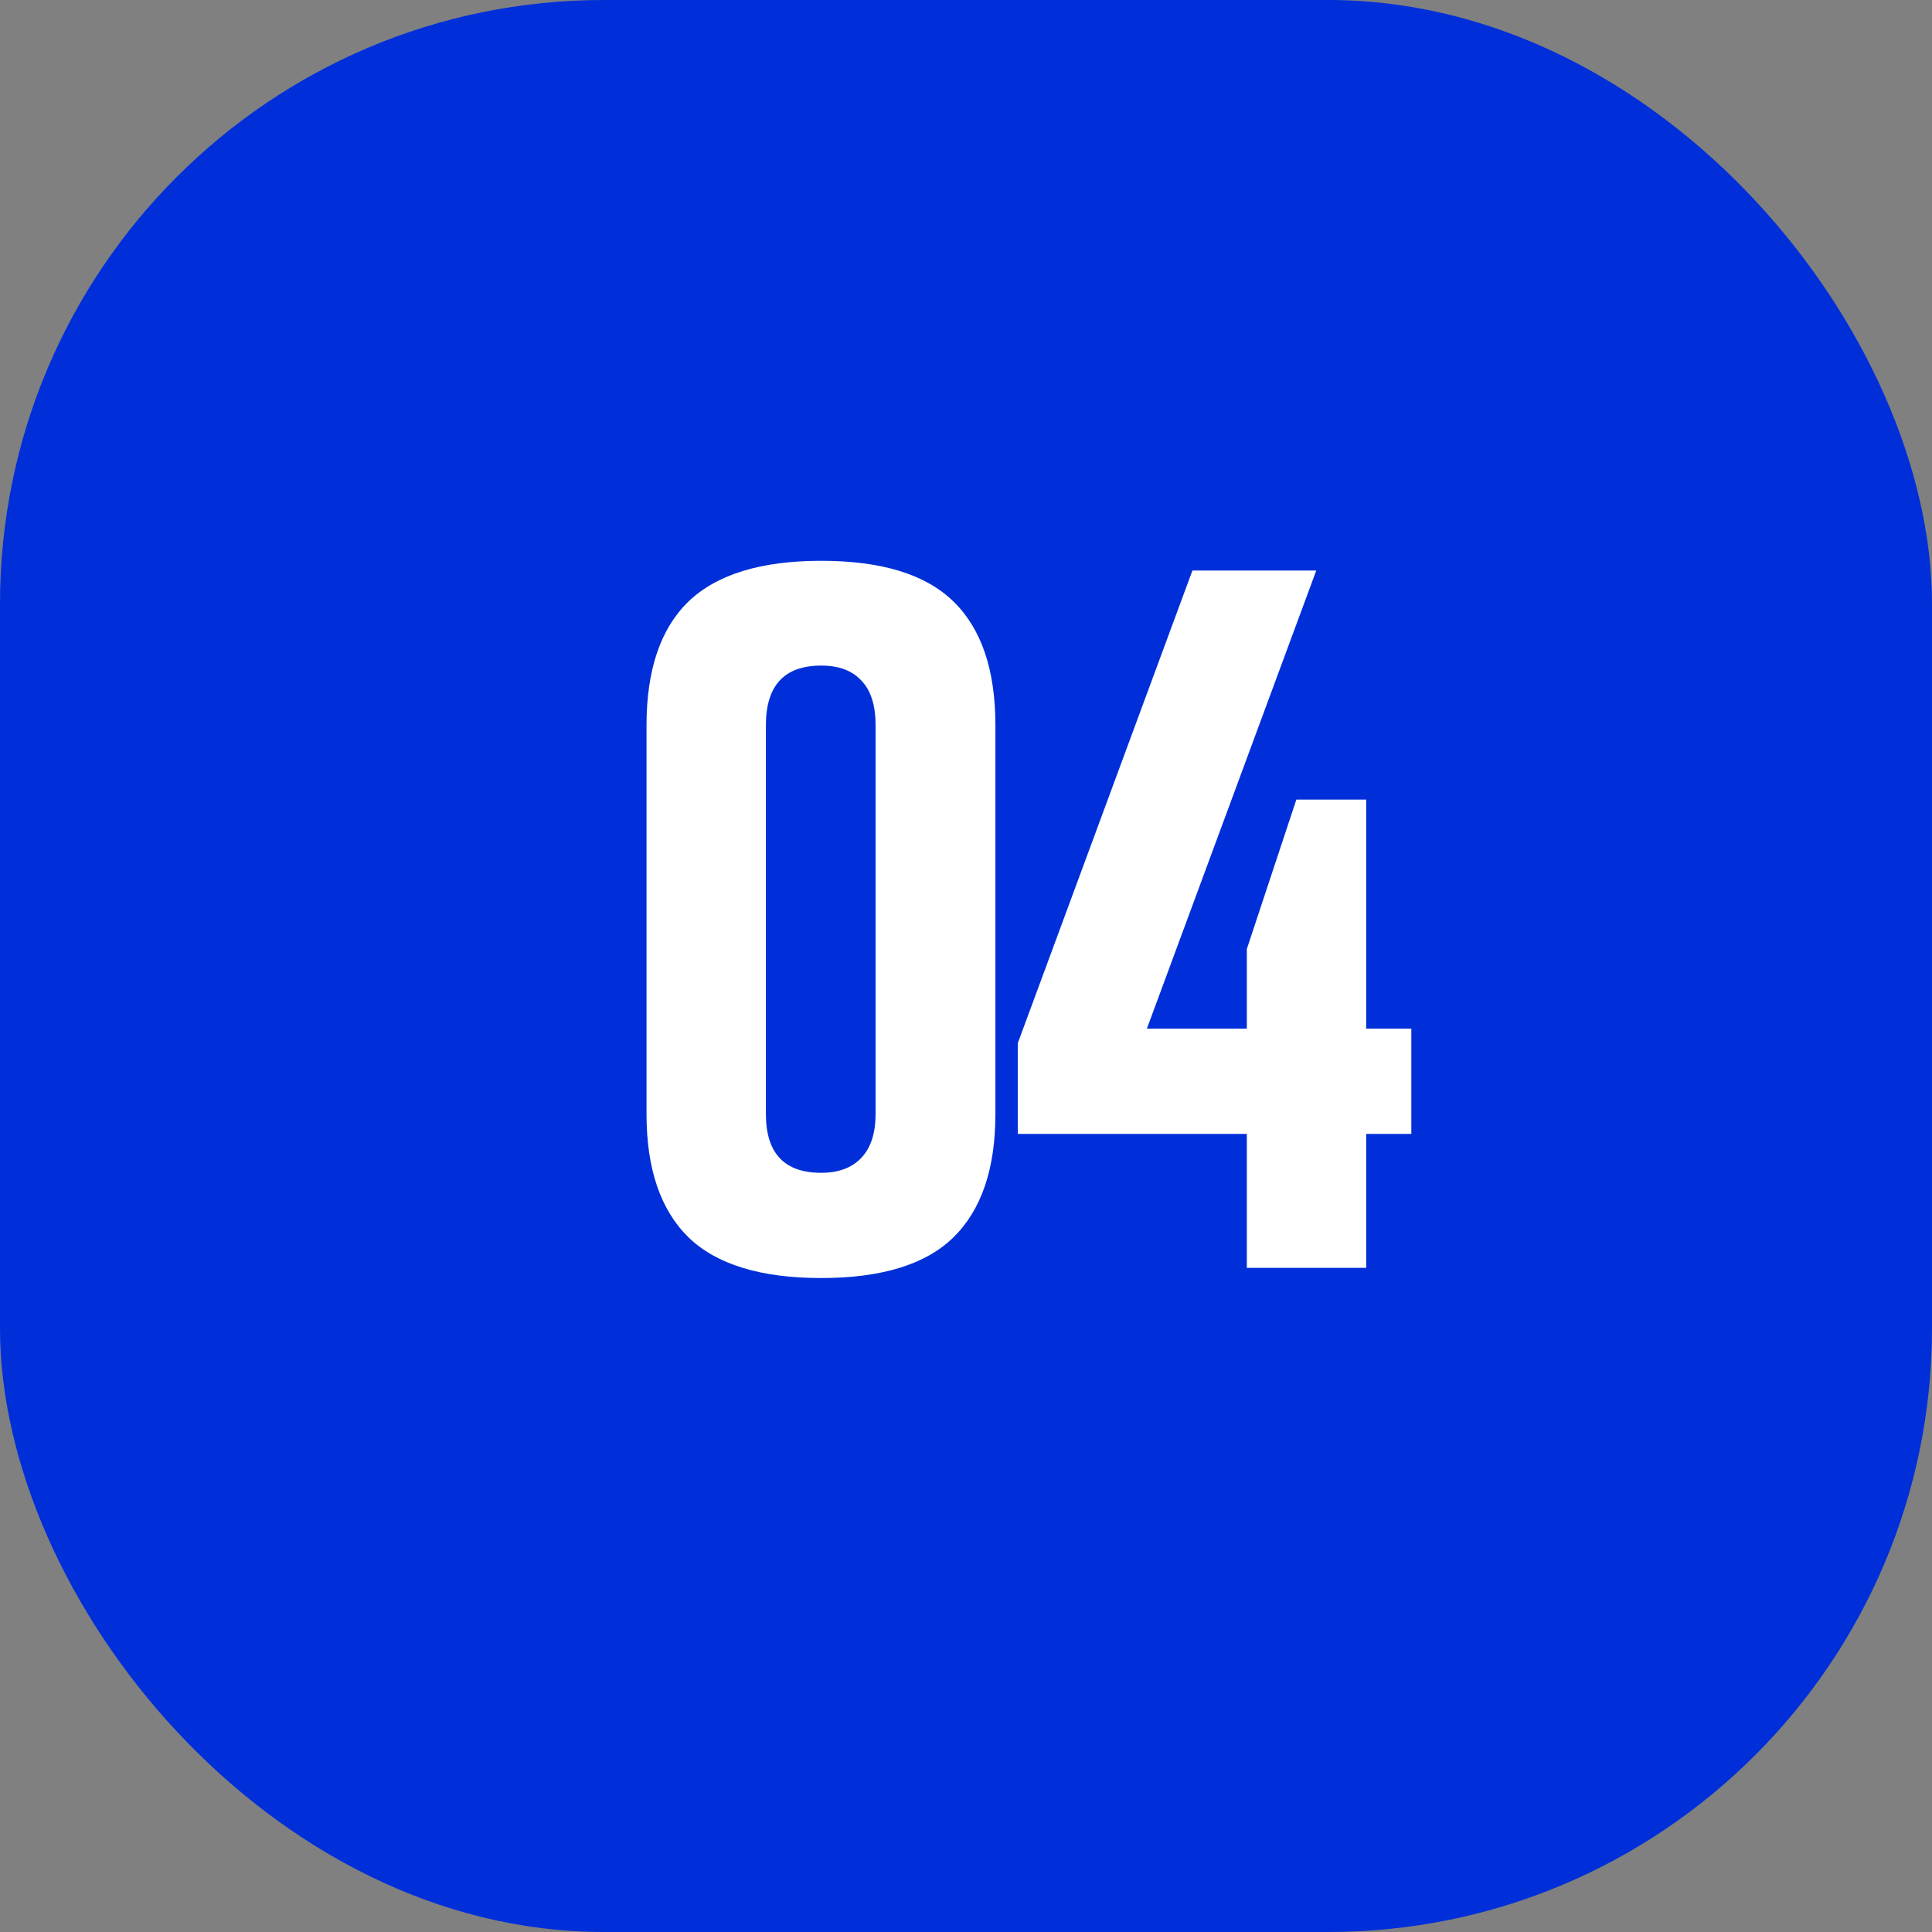
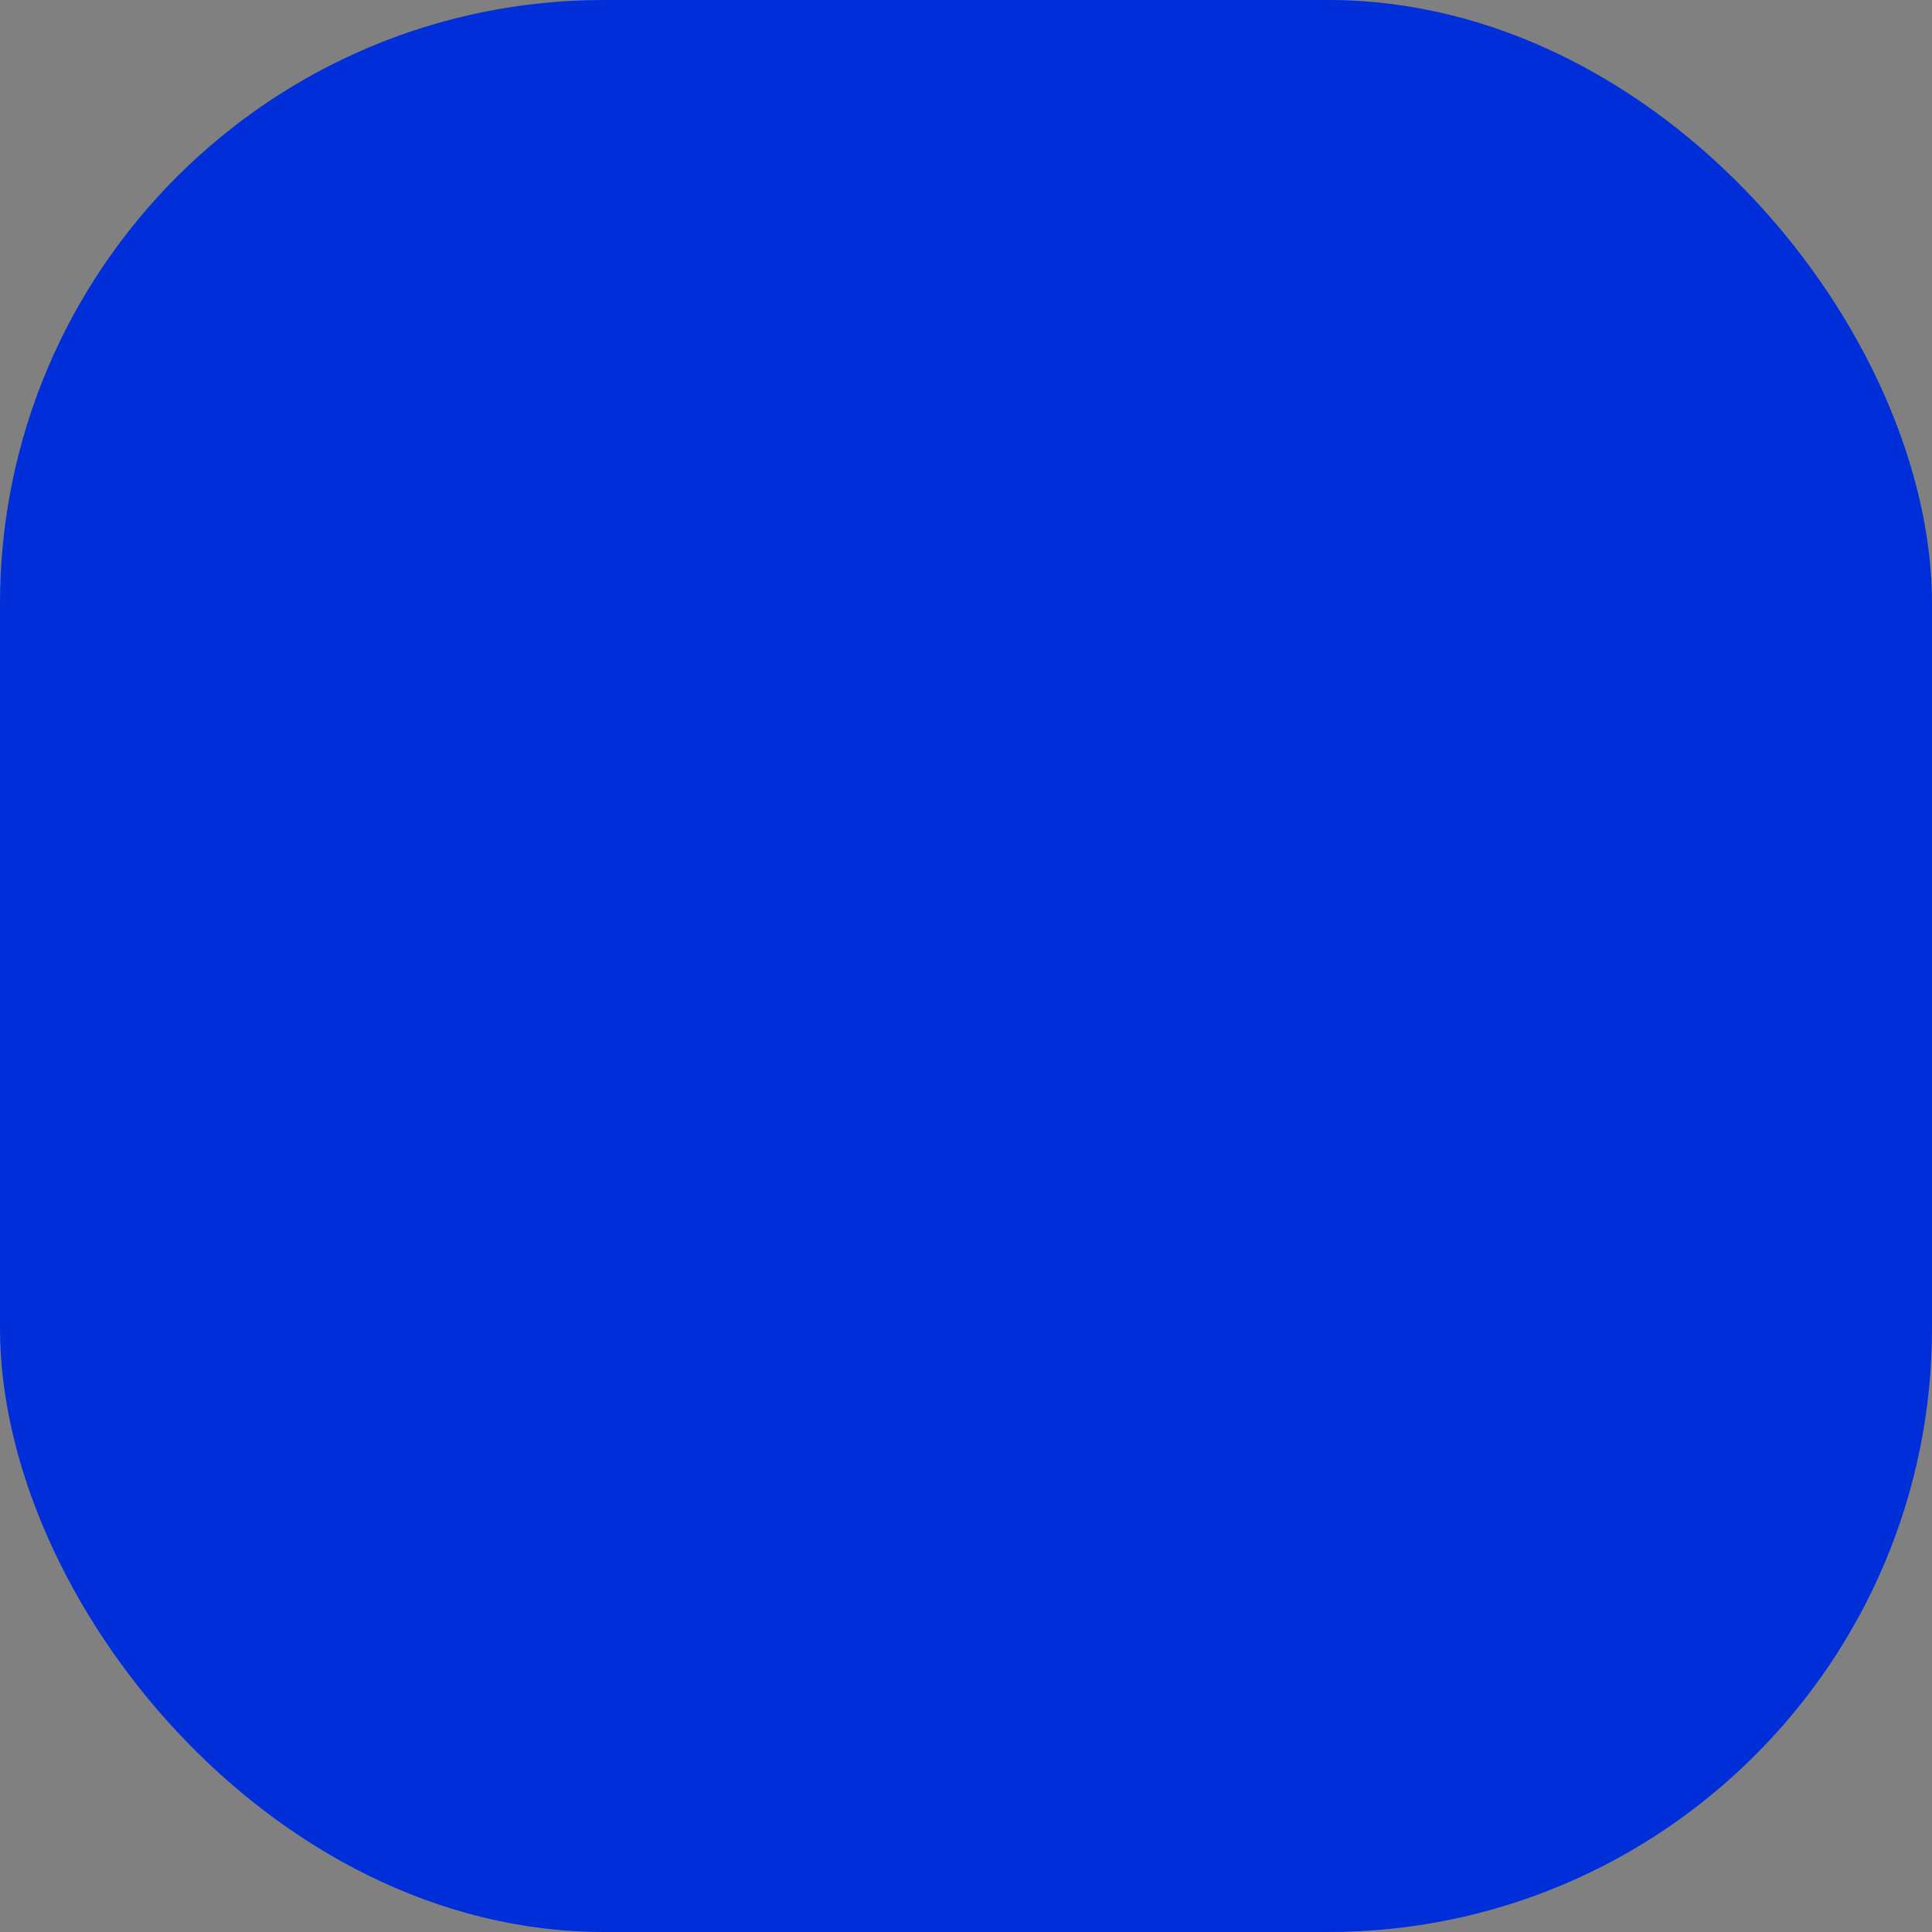
<svg xmlns="http://www.w3.org/2000/svg" width="96" height="96" viewBox="0 0 96 96" fill="none">
  <rect x="0" y="0" width="96" height="96" fill="#808080" stroke="none" />
  <rect width="96" height="96" rx="30" fill="#002FD9" />
-   <path d="M49.461 55.353C49.461 58.078 48.765 60.122 47.374 61.484C45.997 62.831 43.807 63.505 40.804 63.505C37.801 63.505 35.604 62.831 34.212 61.484C32.821 60.122 32.125 58.078 32.125 55.353V36.04C32.125 33.286 32.821 31.235 34.212 29.887C35.618 28.54 37.816 27.866 40.804 27.866C43.807 27.866 45.997 28.54 47.374 29.887C48.765 31.235 49.461 33.286 49.461 36.04V55.353ZM43.507 36.04C43.507 35.044 43.272 34.304 42.803 33.82C42.349 33.322 41.683 33.073 40.804 33.073C38.973 33.073 38.057 34.062 38.057 36.04V55.353C38.057 57.302 38.973 58.276 40.804 58.276C41.668 58.276 42.335 58.027 42.803 57.529C43.272 57.031 43.507 56.306 43.507 55.353V36.04ZM65.404 28.349L56.988 51.113H61.954V47.158L64.415 39.731H67.886V51.113H70.128V56.342H67.886V63H61.954V56.342H50.572V51.838L59.251 28.349H65.404Z" fill="white" />
</svg>